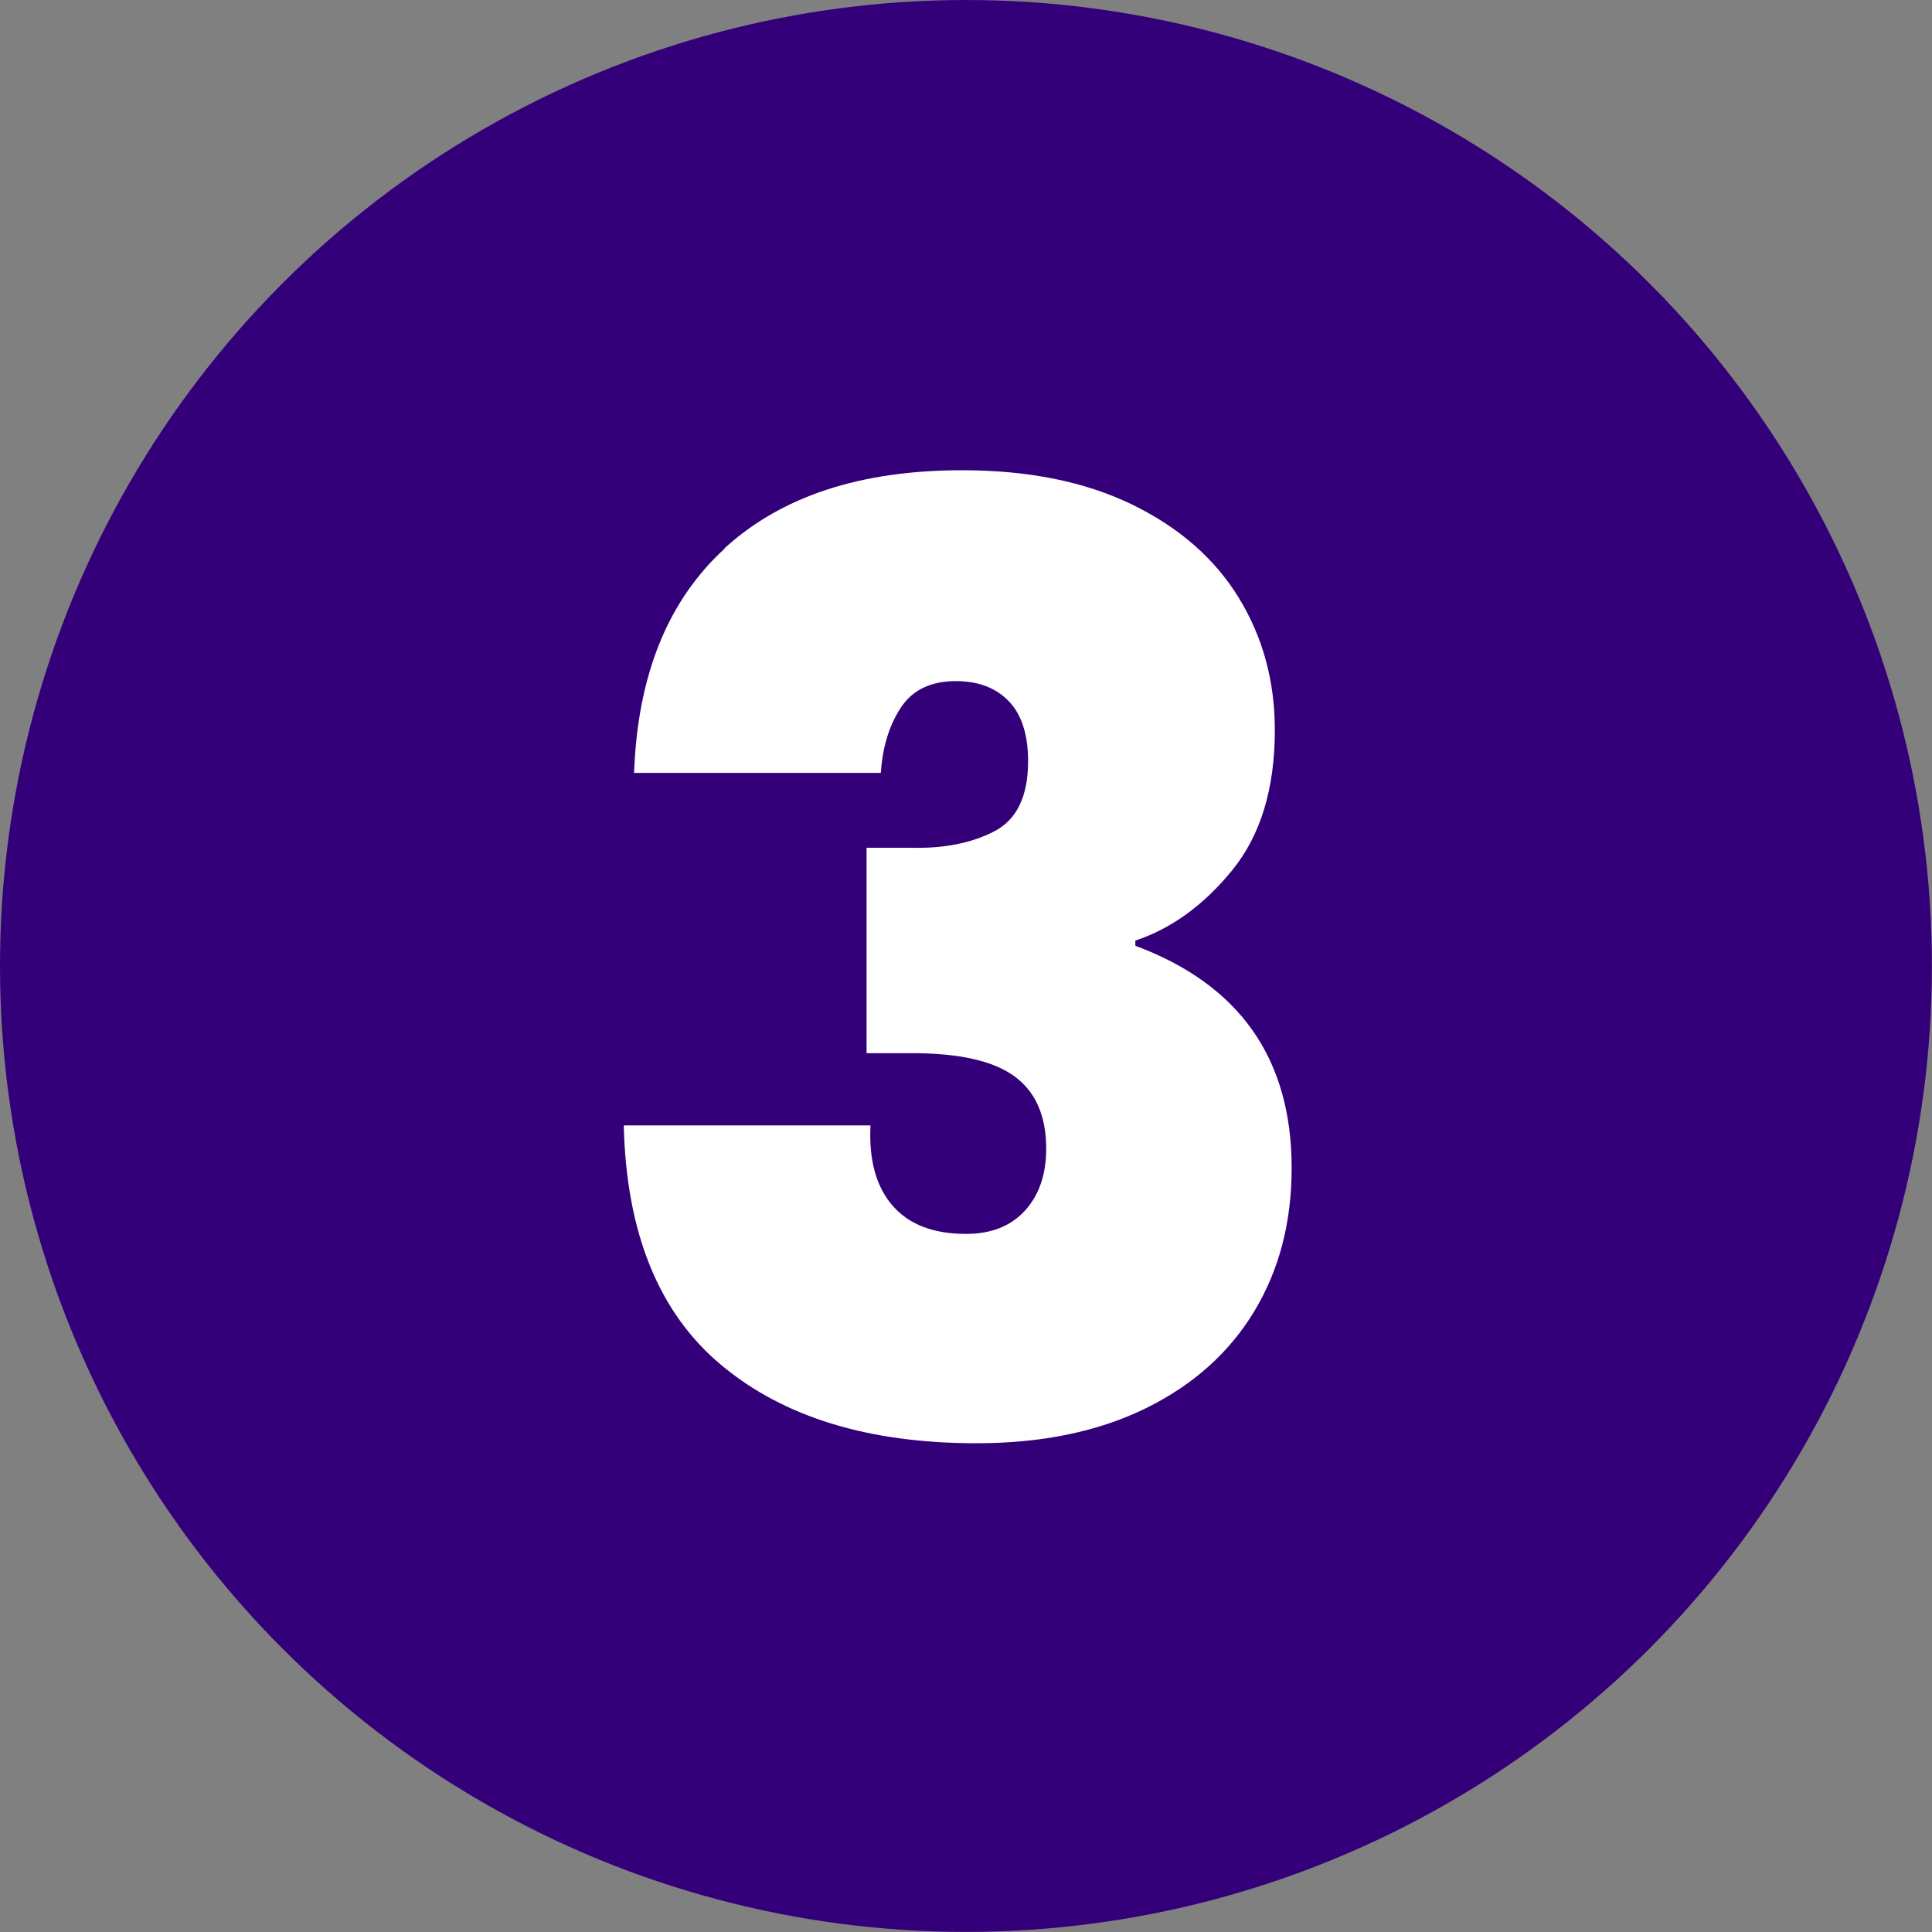
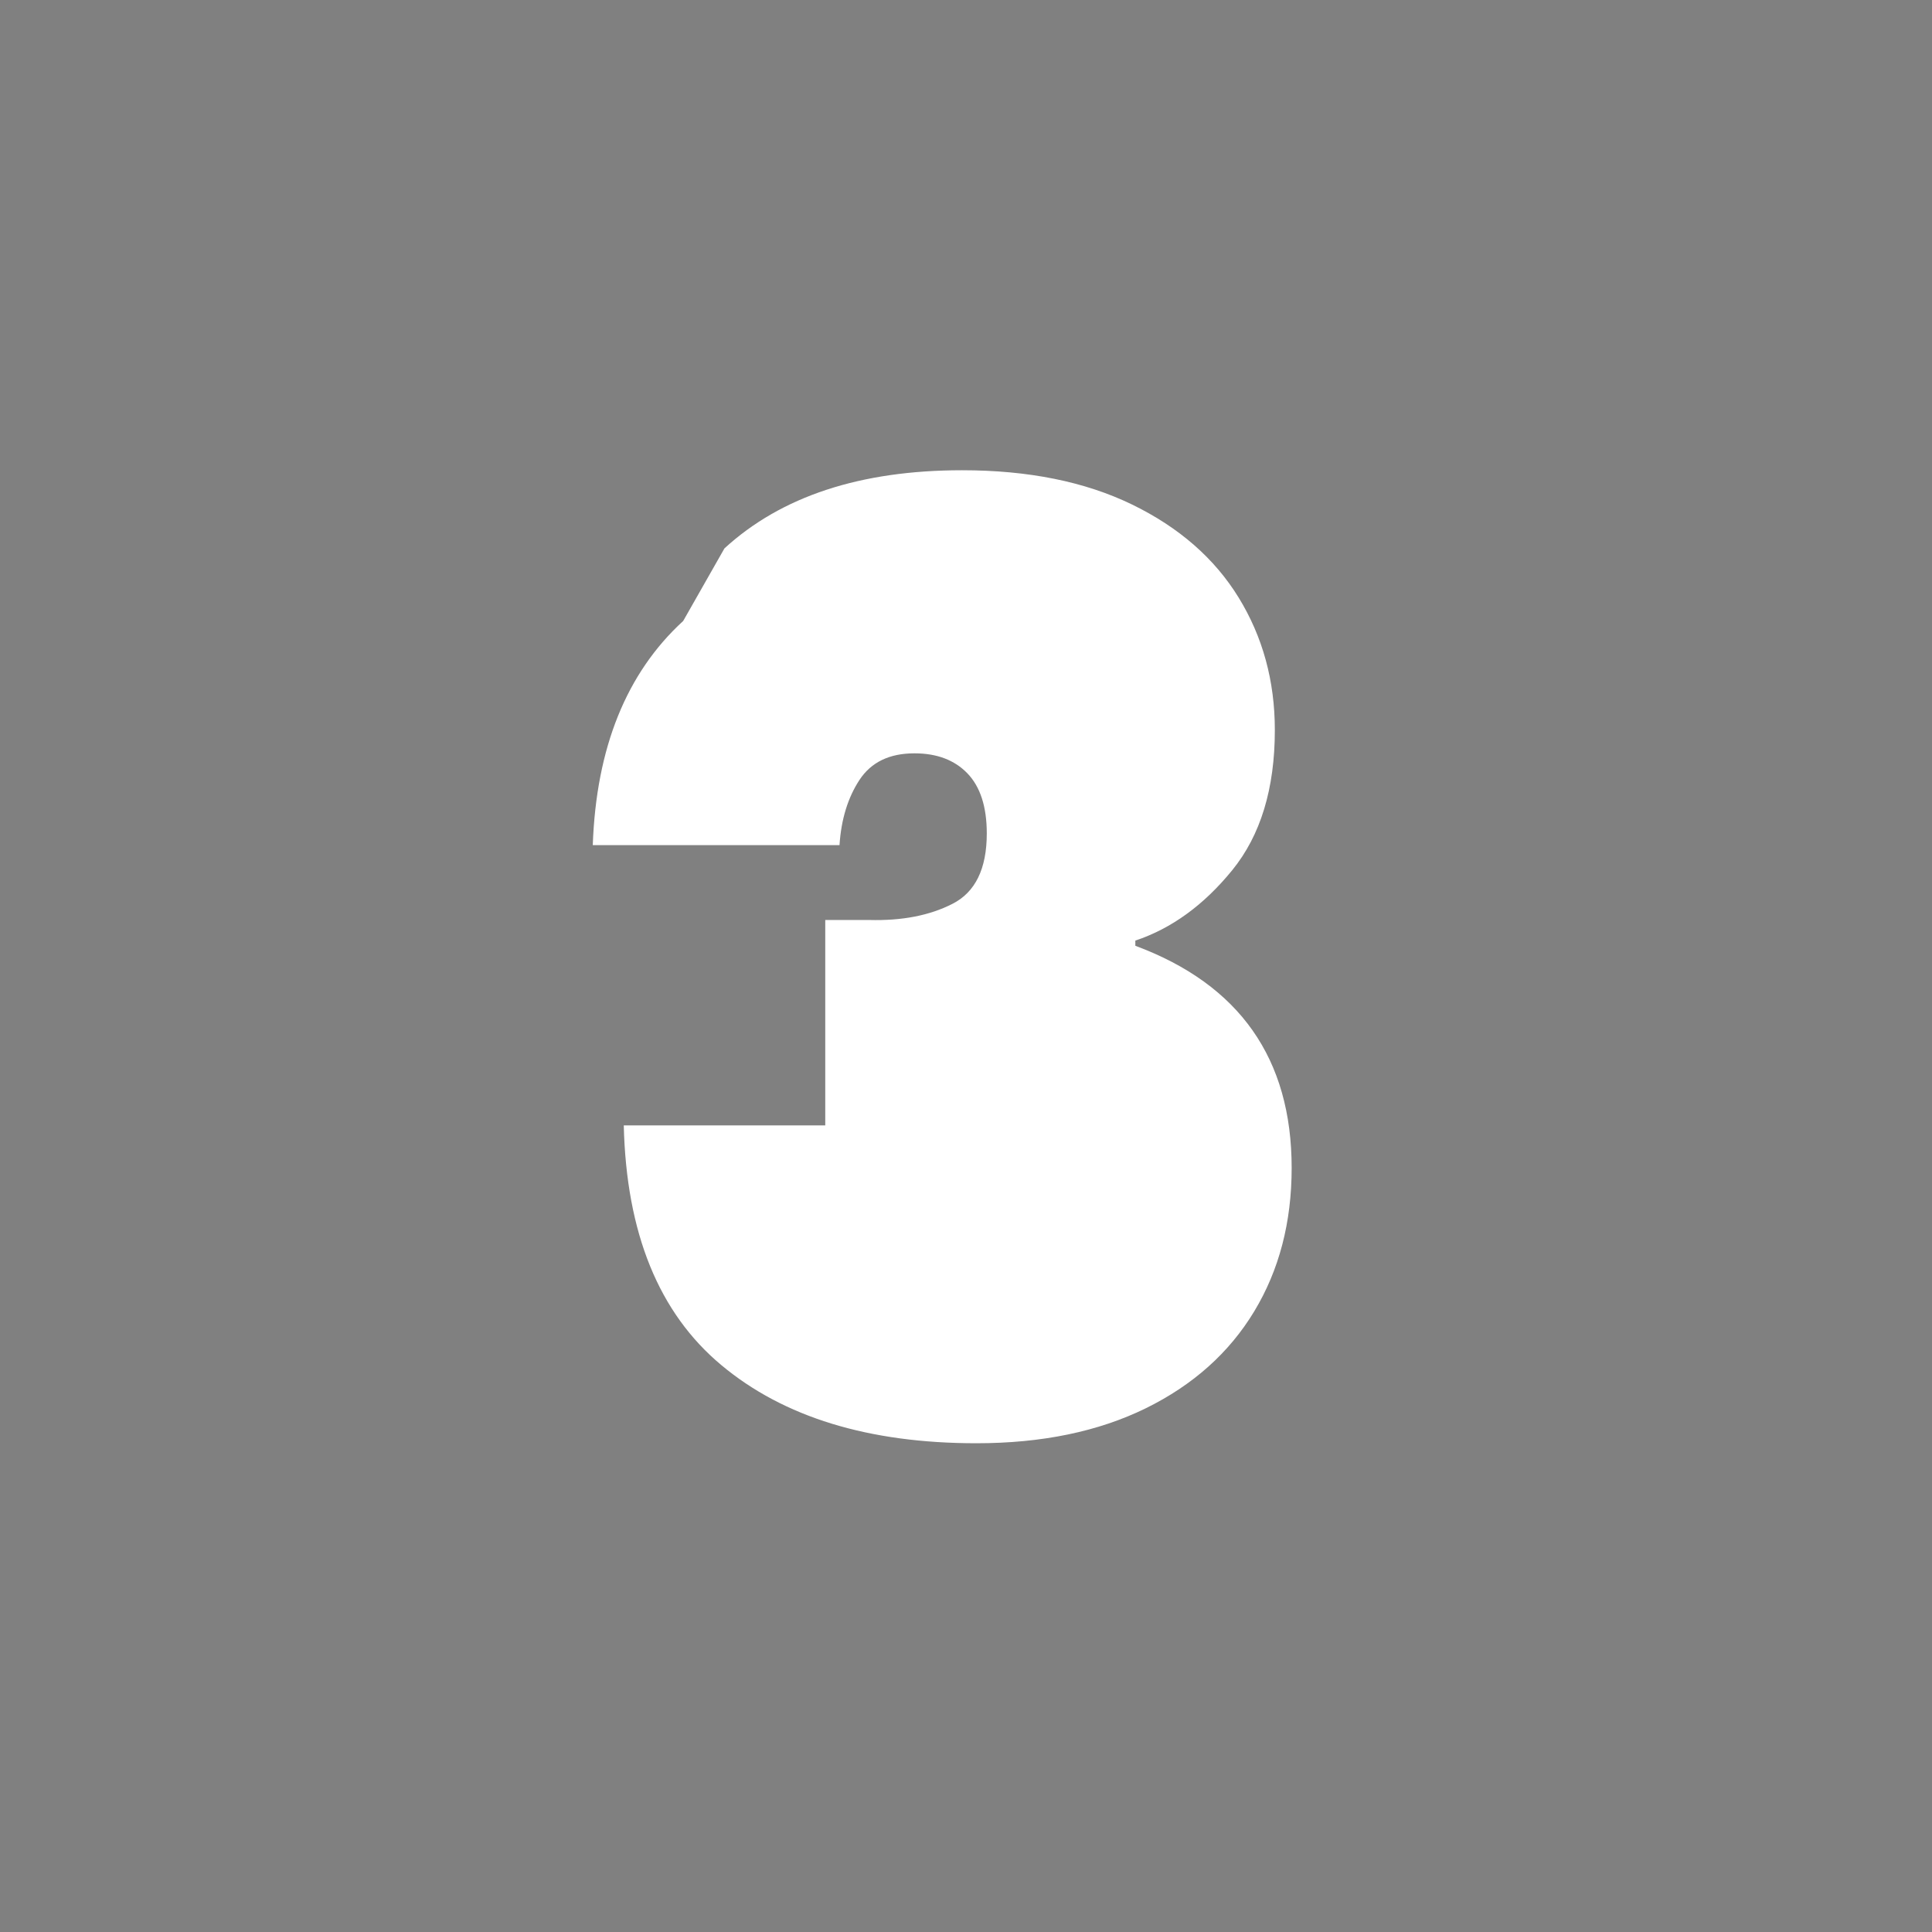
<svg xmlns="http://www.w3.org/2000/svg" id="Camada_2" viewBox="0 0 241.25 241.25">
  <rect x="0" y="0" width="241.25" height="241.25" fill="#808080" stroke="none" />
  <defs>
    <style>.cls-1{fill:#34007a;}.cls-2{fill:#fff;}</style>
  </defs>
  <g id="Camada_1-2">
-     <circle class="cls-1" cx="120.62" cy="120.62" r="120.62" />
-     <path class="cls-2" d="M90.46,68.48c7.1-6.51,16.99-9.76,29.68-9.76,8.28,0,15.35,1.43,21.22,4.28,5.86,2.85,10.3,6.72,13.31,11.62,3.01,4.9,4.52,10.41,4.52,16.54,0,7.32-1.78,13.15-5.32,17.5s-7.58,7.29-12.1,8.79v.65c13.01,4.84,19.52,14.09,19.52,27.75,0,6.78-1.56,12.75-4.68,17.91-3.12,5.16-7.64,9.2-13.55,12.1-5.92,2.9-12.96,4.36-21.13,4.36-13.45,0-24.07-3.25-31.86-9.76-7.8-6.51-11.86-16.48-12.18-29.93h30.81c-.22,4.3.7,7.64,2.74,10,2.04,2.37,5.11,3.55,9.2,3.55,3.12,0,5.57-.97,7.34-2.9,1.77-1.94,2.66-4.52,2.66-7.74,0-4.09-1.32-7.1-3.95-9.03-2.64-1.94-6.91-2.9-12.83-2.9h-5.65v-25.65h5.49c4.09.11,7.55-.56,10.4-2.02,2.85-1.45,4.28-4.38,4.28-8.79,0-3.33-.81-5.83-2.42-7.5-1.61-1.67-3.82-2.5-6.61-2.5-3.12,0-5.4,1.1-6.86,3.31-1.45,2.21-2.29,4.92-2.5,8.15h-30.81c.43-12.15,4.19-21.48,11.29-27.99Z" />
+     <path class="cls-2" d="M90.46,68.48c7.1-6.51,16.99-9.76,29.68-9.76,8.28,0,15.35,1.43,21.22,4.28,5.86,2.85,10.3,6.72,13.31,11.62,3.01,4.9,4.52,10.41,4.52,16.54,0,7.32-1.78,13.15-5.32,17.5s-7.58,7.29-12.1,8.79v.65c13.01,4.84,19.52,14.09,19.52,27.75,0,6.78-1.56,12.75-4.68,17.91-3.12,5.16-7.64,9.2-13.55,12.1-5.92,2.9-12.96,4.36-21.13,4.36-13.45,0-24.07-3.25-31.86-9.76-7.8-6.51-11.86-16.48-12.18-29.93h30.81h-5.65v-25.65h5.49c4.09.11,7.55-.56,10.4-2.02,2.85-1.45,4.28-4.38,4.28-8.79,0-3.33-.81-5.83-2.42-7.5-1.61-1.67-3.82-2.5-6.61-2.5-3.12,0-5.4,1.1-6.86,3.31-1.45,2.21-2.29,4.92-2.5,8.15h-30.81c.43-12.15,4.19-21.48,11.29-27.99Z" />
  </g>
</svg>